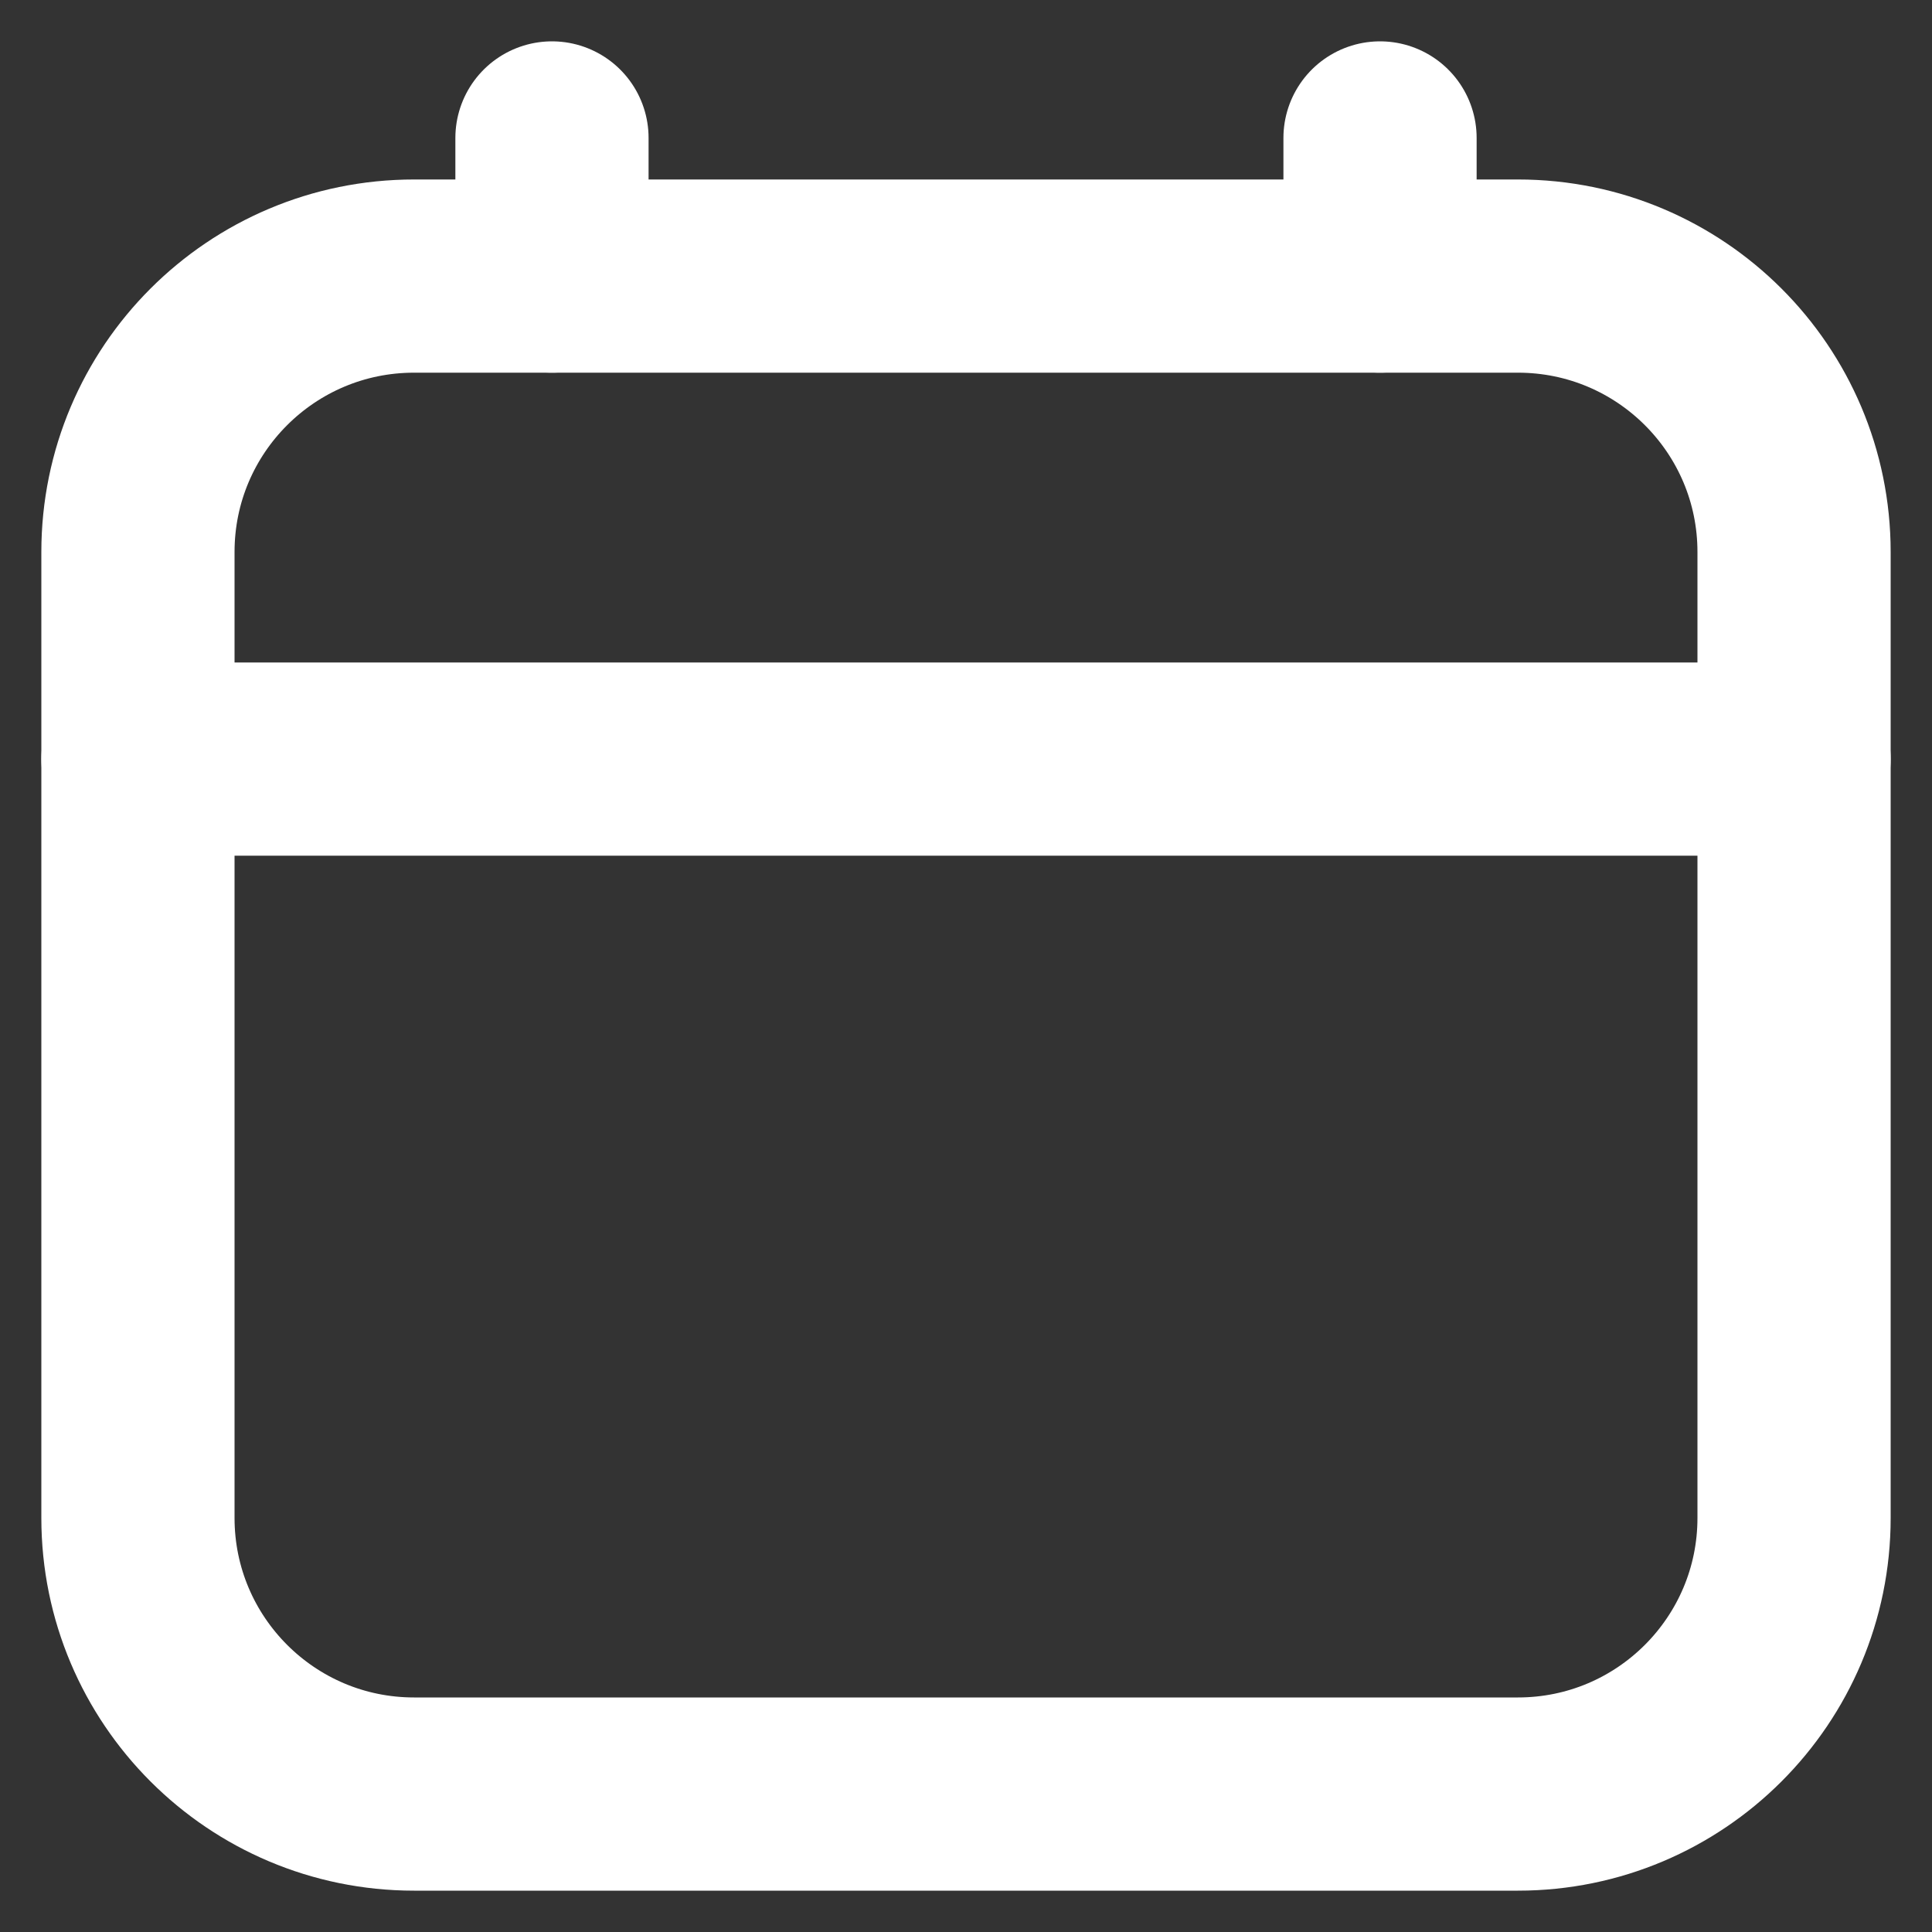
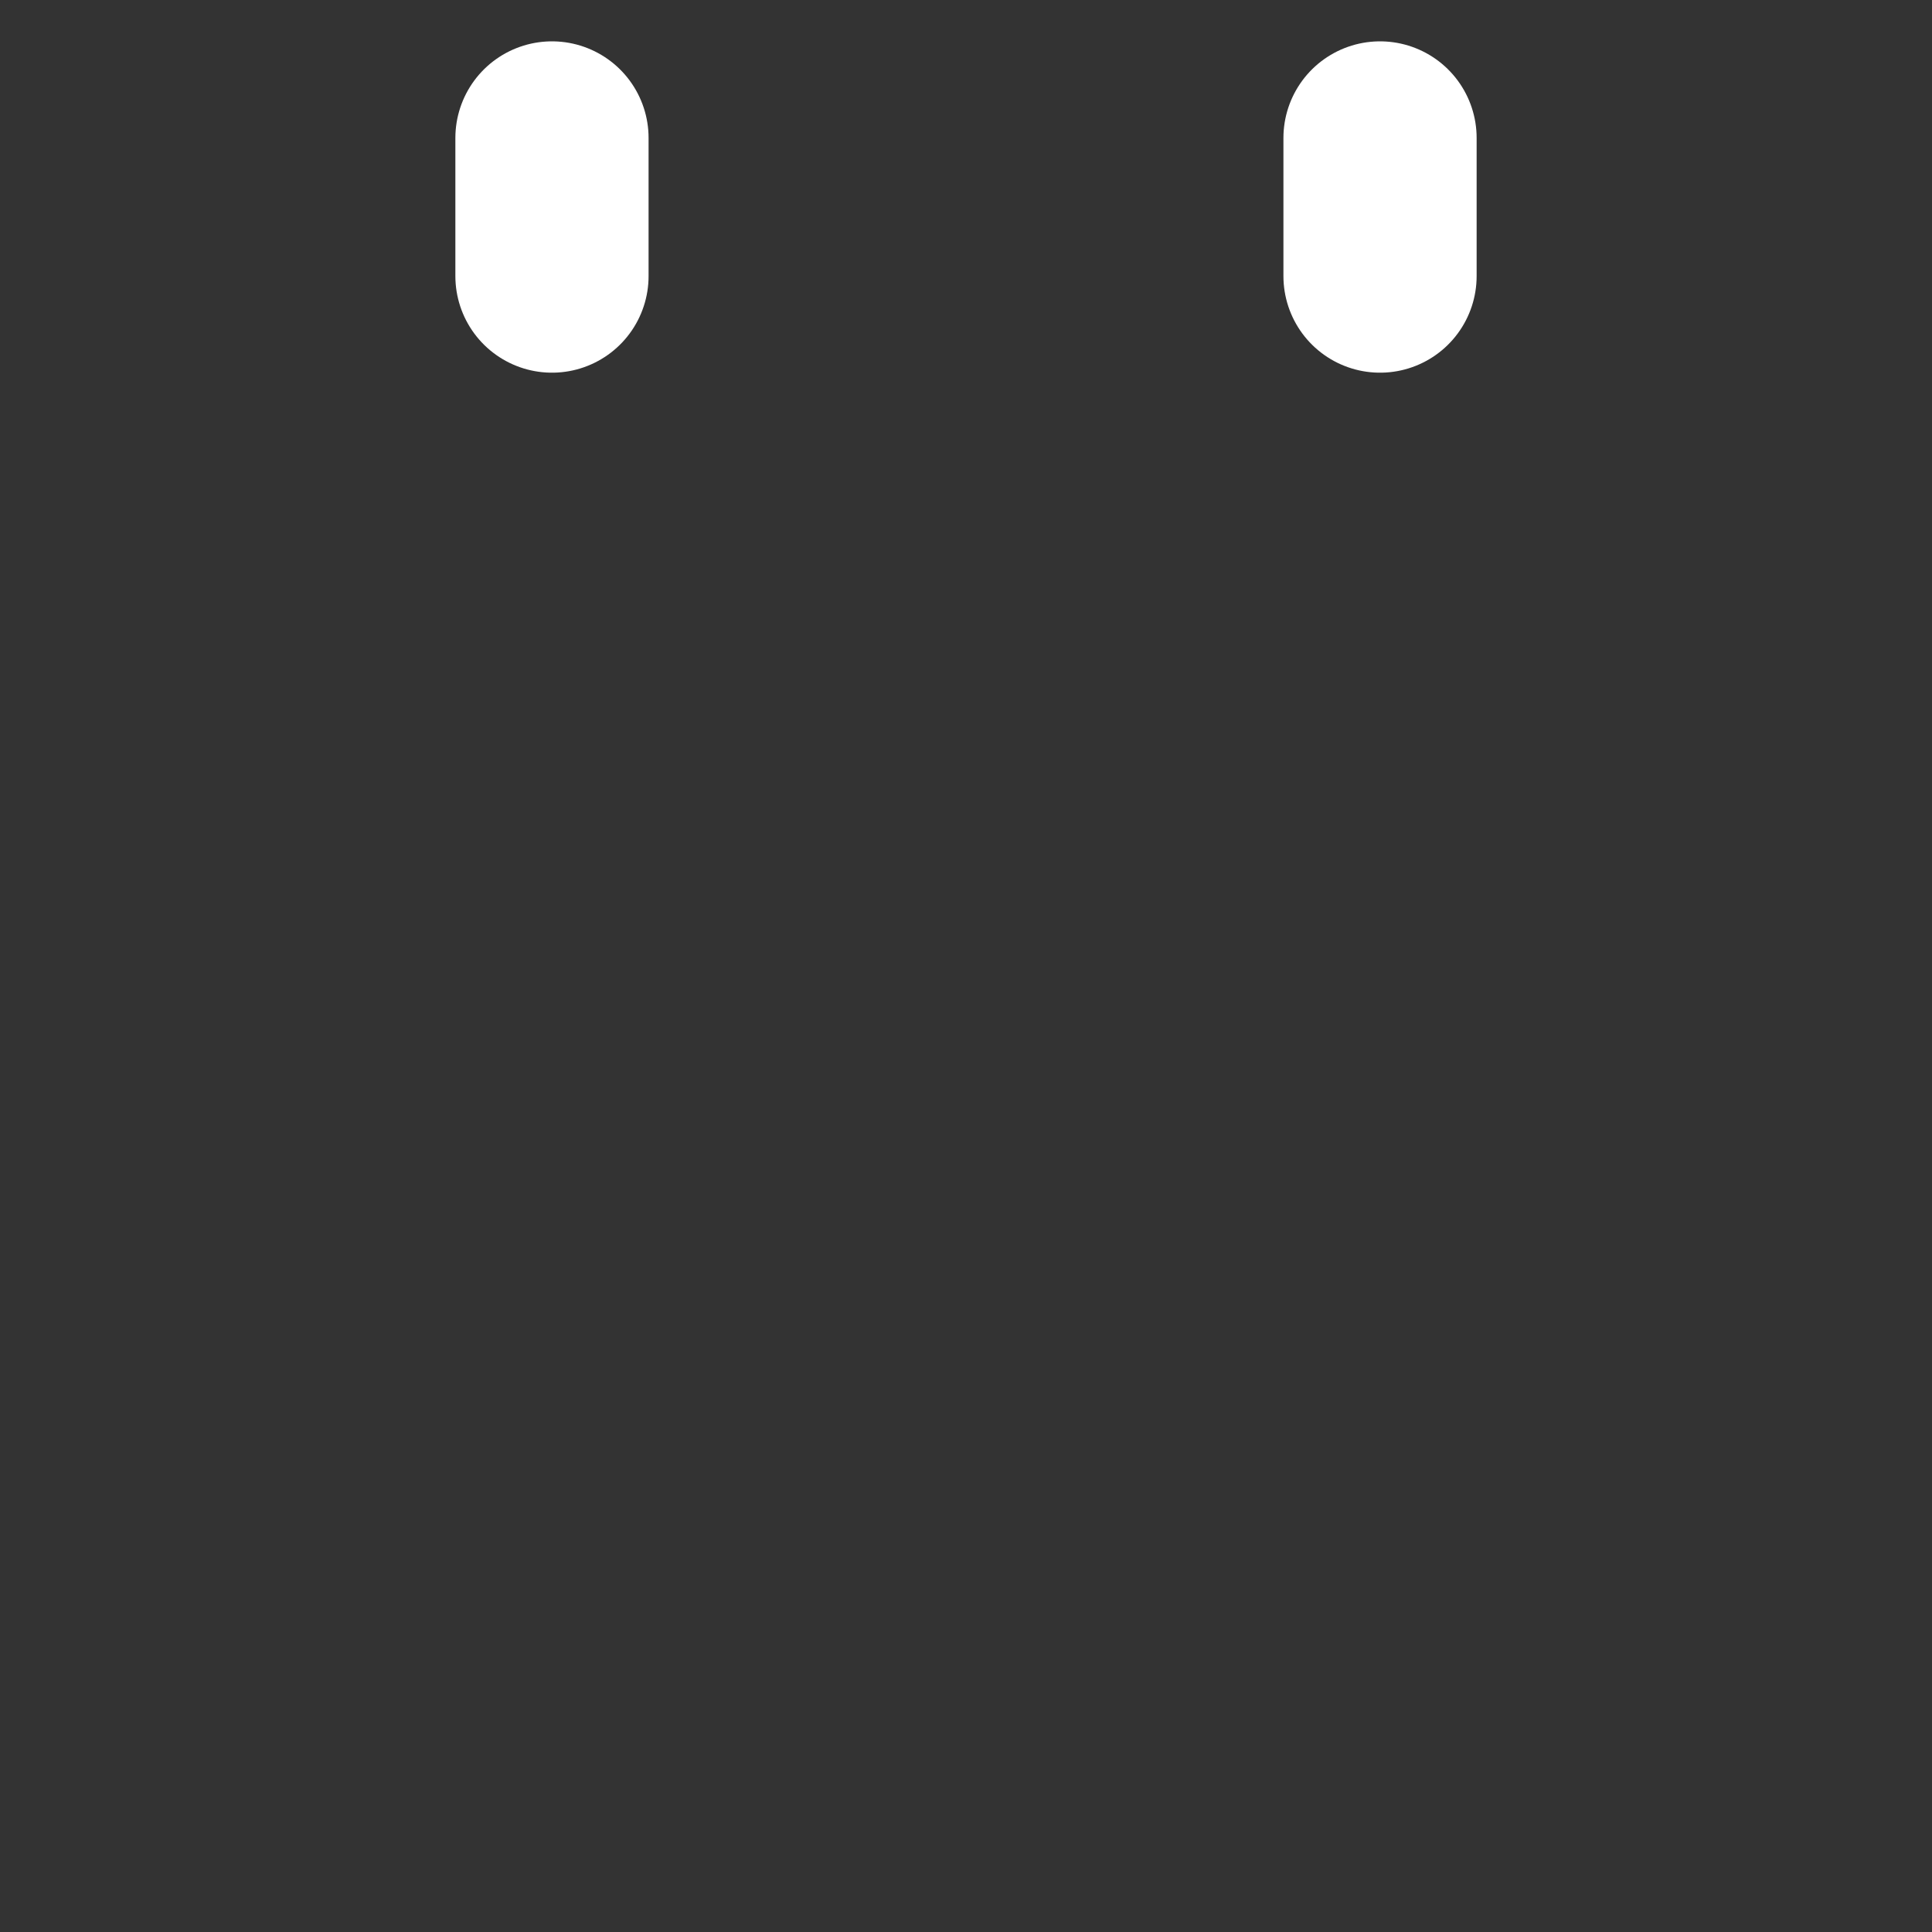
<svg xmlns="http://www.w3.org/2000/svg" width="10" height="10" viewBox="0 0 10 10" fill="none">
  <rect x="0" y="0" width="10" height="10" fill="#333333" stroke="none" />
-   <path d="M0.714 2.857C0.714 2.068 1.354 1.429 2.143 1.429H7.857C8.646 1.429 9.286 2.068 9.286 2.857V7.857C9.286 8.646 8.646 9.286 7.857 9.286H2.143C1.354 9.286 0.714 8.646 0.714 7.857V2.857Z" stroke="white" stroke-linecap="round" stroke-linejoin="round" />
-   <path d="M0.714 3.929H9.286" stroke="white" stroke-linecap="round" stroke-linejoin="round" />
  <path d="M2.857 0.714V1.429" stroke="white" stroke-linecap="round" stroke-linejoin="round" />
  <path d="M7.143 0.714V1.429" stroke="white" stroke-linecap="round" stroke-linejoin="round" />
</svg>